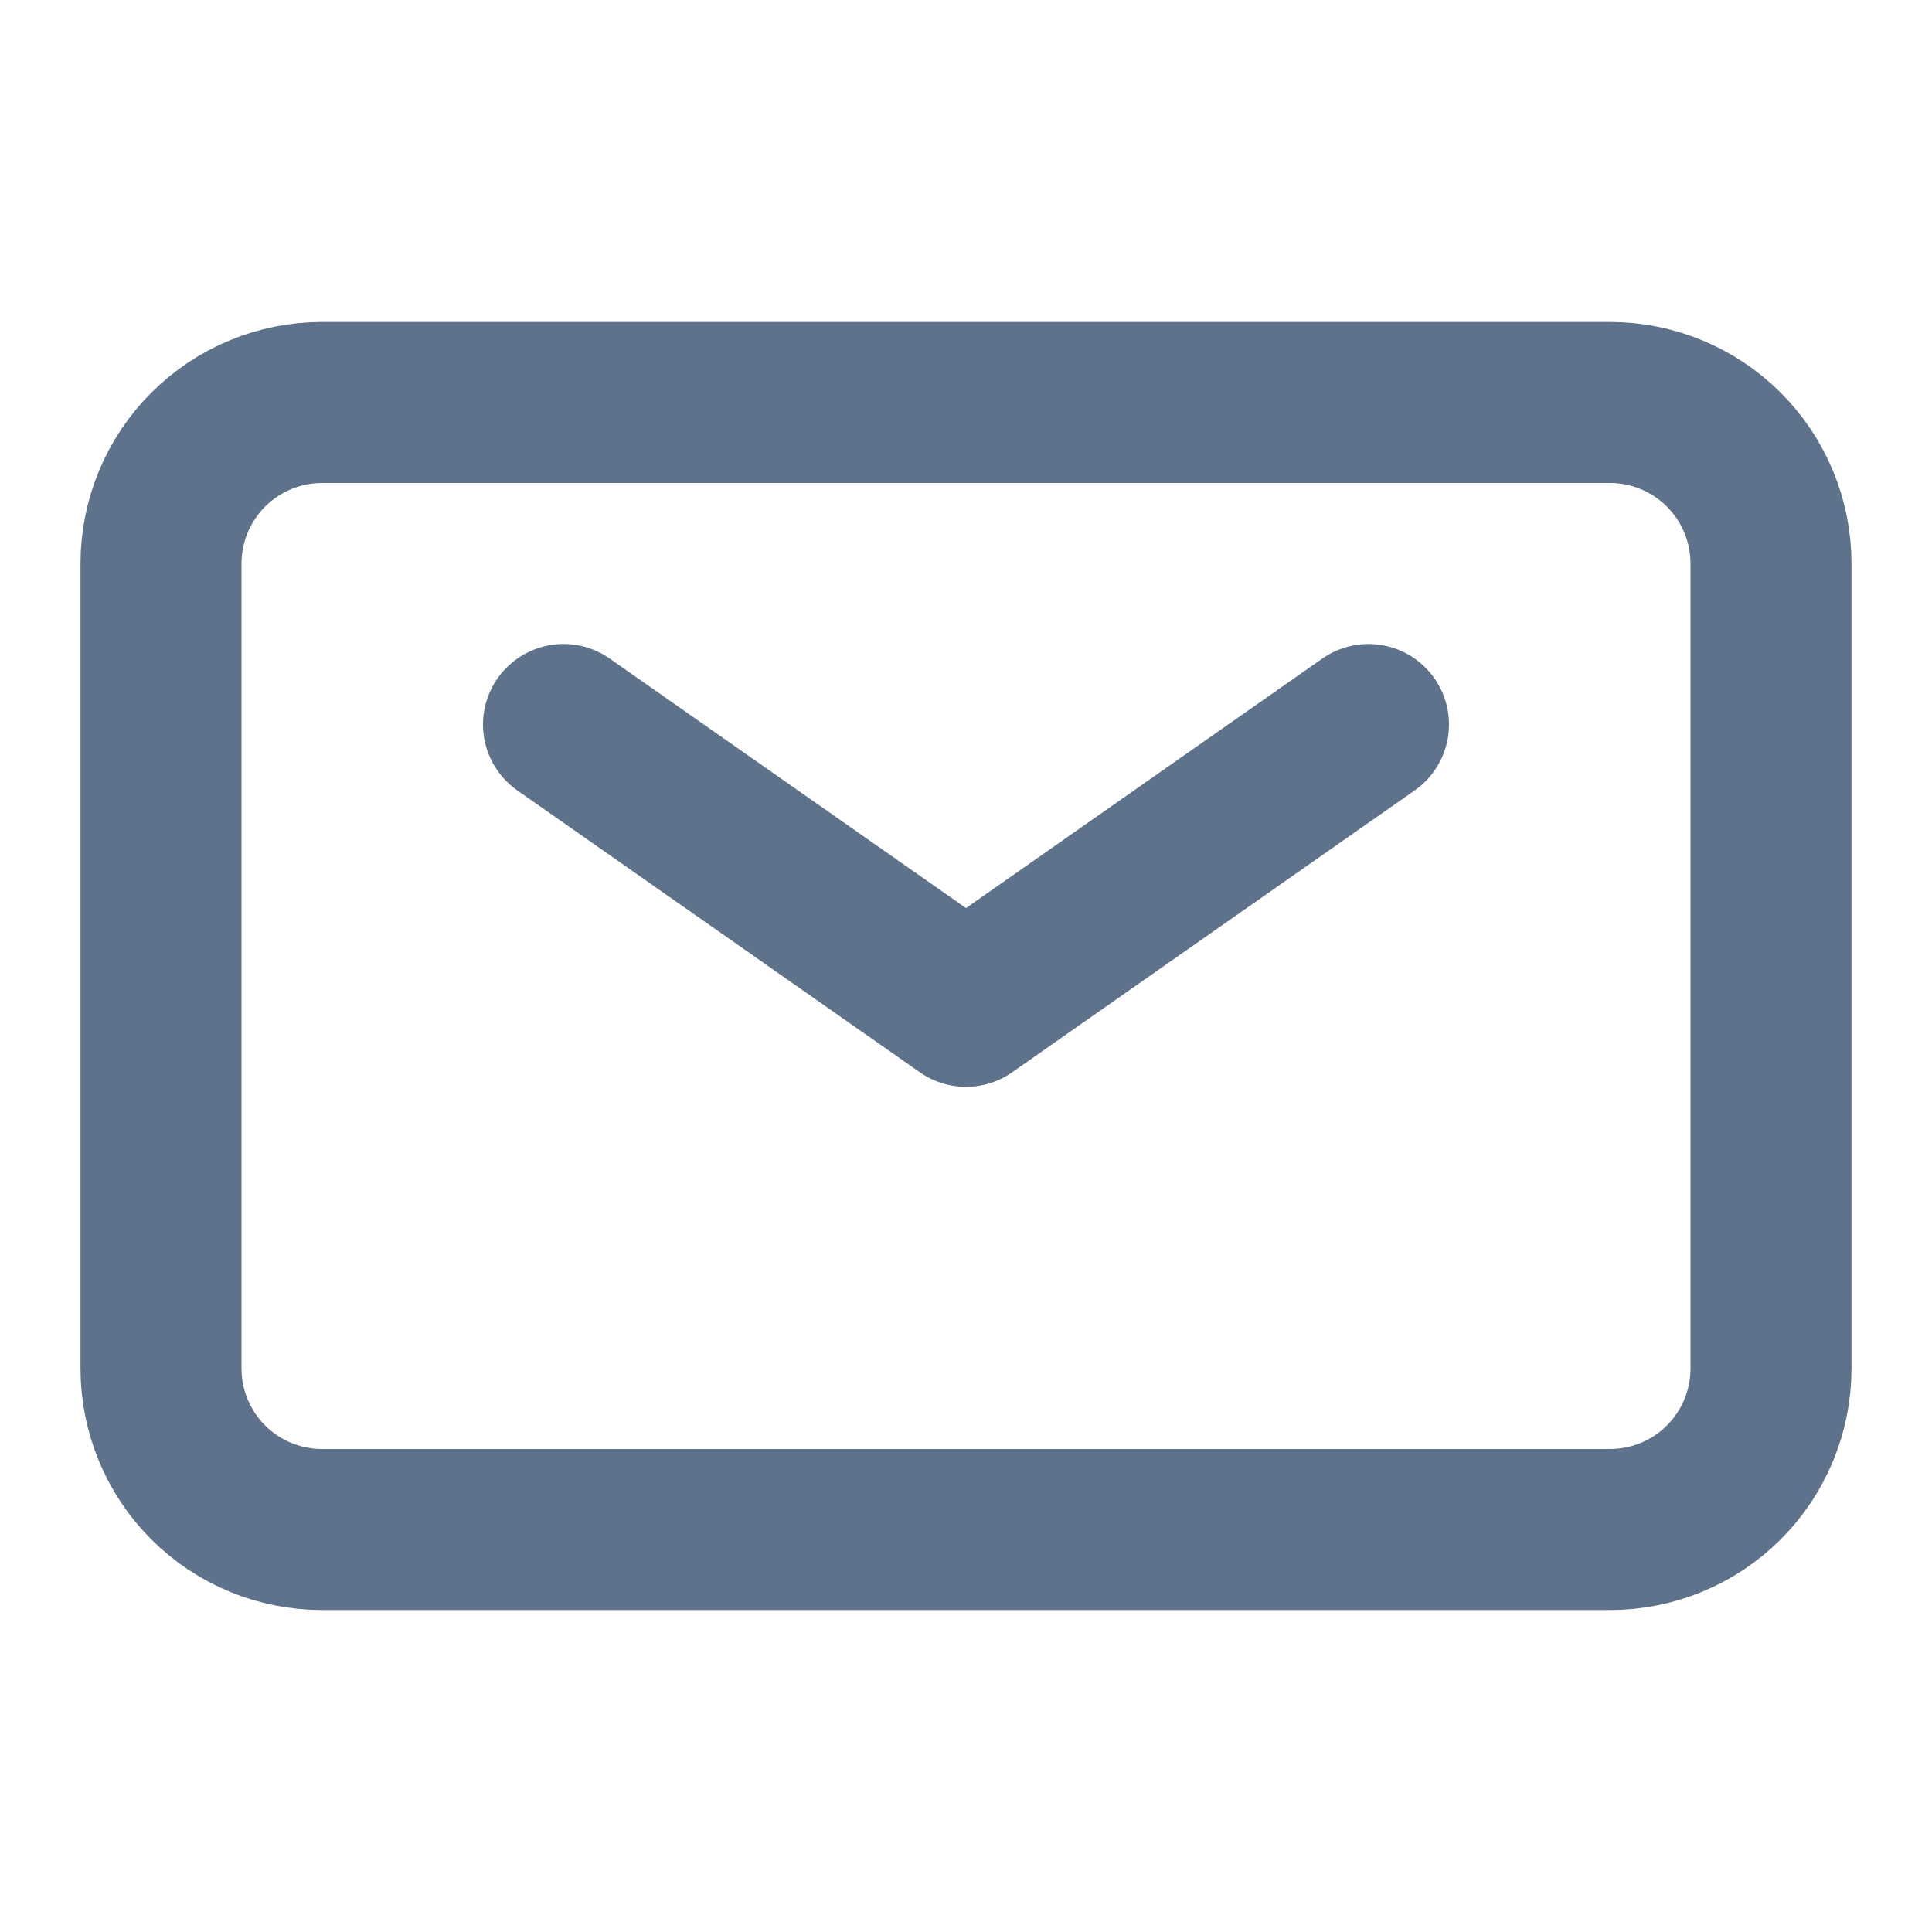
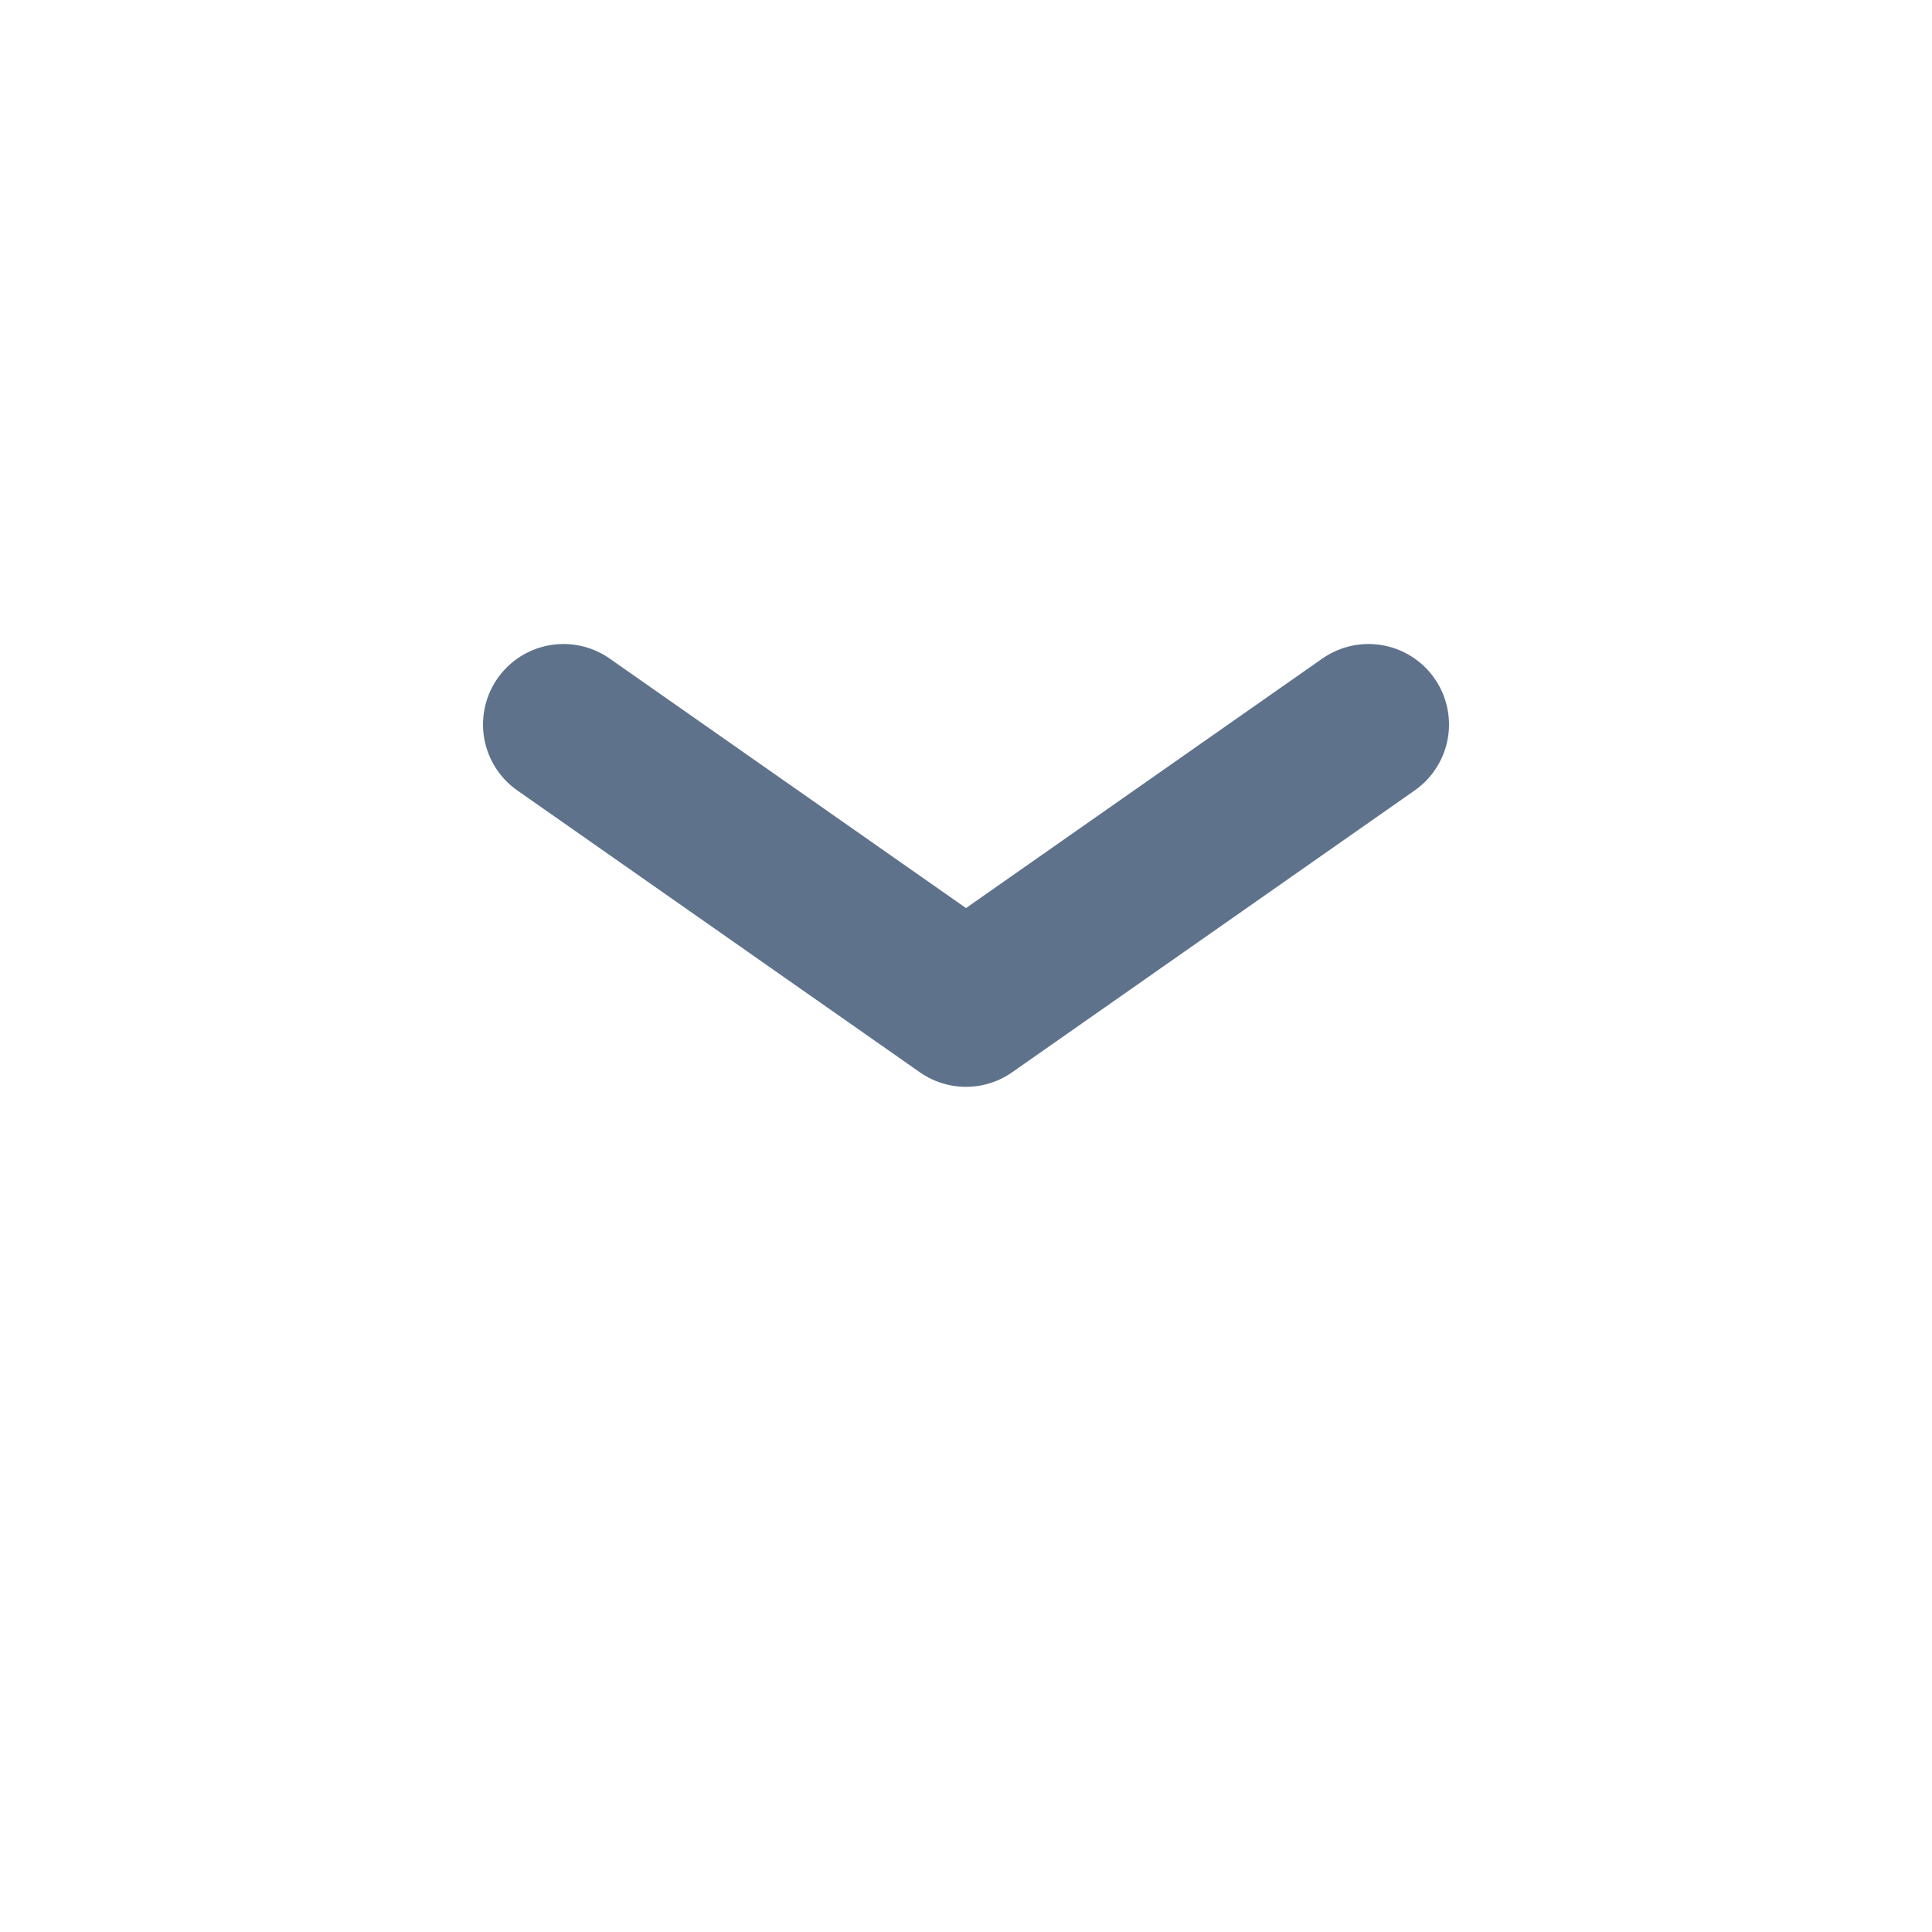
<svg xmlns="http://www.w3.org/2000/svg" width="24" height="24" viewBox="0 0 24 24" fill="none">
  <path d="M7 9L12 12.501L17 9" stroke="#5F728C" stroke-width="2" stroke-linecap="round" stroke-linejoin="round" />
-   <path d="M2 17V7C2 6.47 2.211 5.961 2.586 5.586C2.961 5.211 3.47 5 4 5H20C20.53 5 21.039 5.211 21.414 5.586C21.789 5.961 22 6.47 22 7V17C22 17.531 21.789 18.04 21.414 18.415C21.039 18.79 20.53 19 20 19H4C3.47 19 2.961 18.79 2.586 18.415C2.211 18.04 2 17.531 2 17Z" stroke="#5F728C" stroke-width="2" />
</svg>